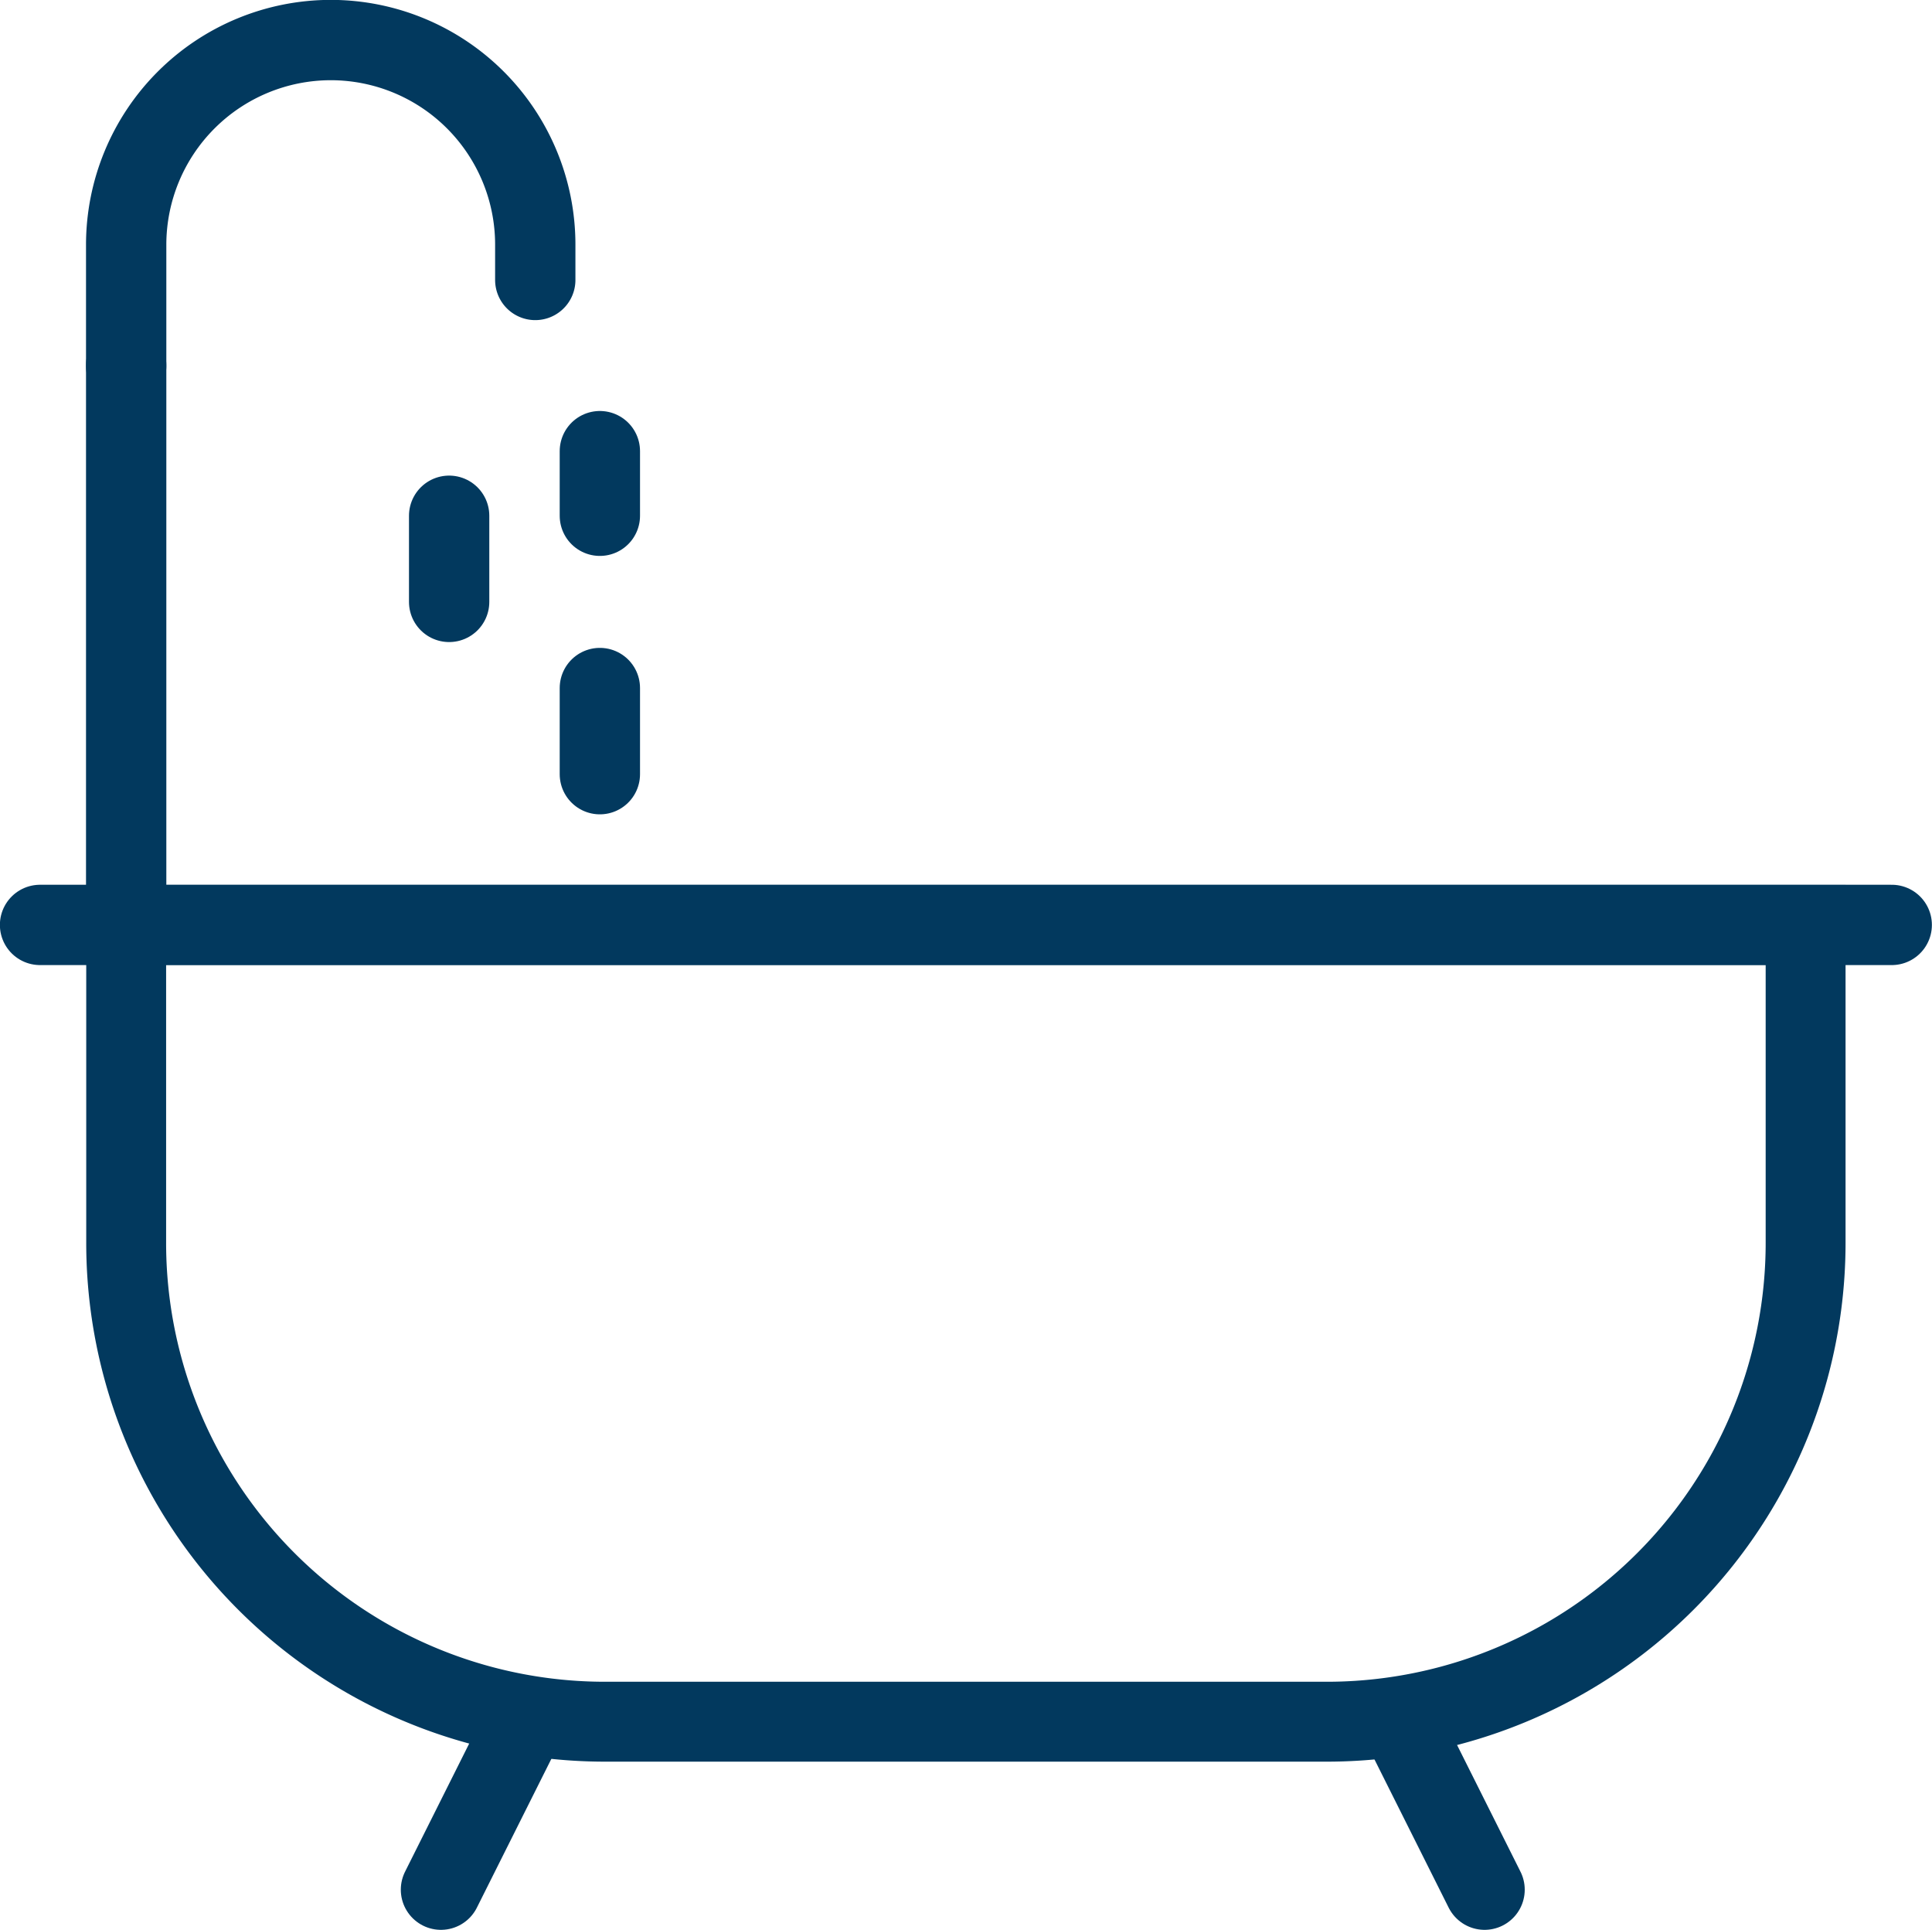
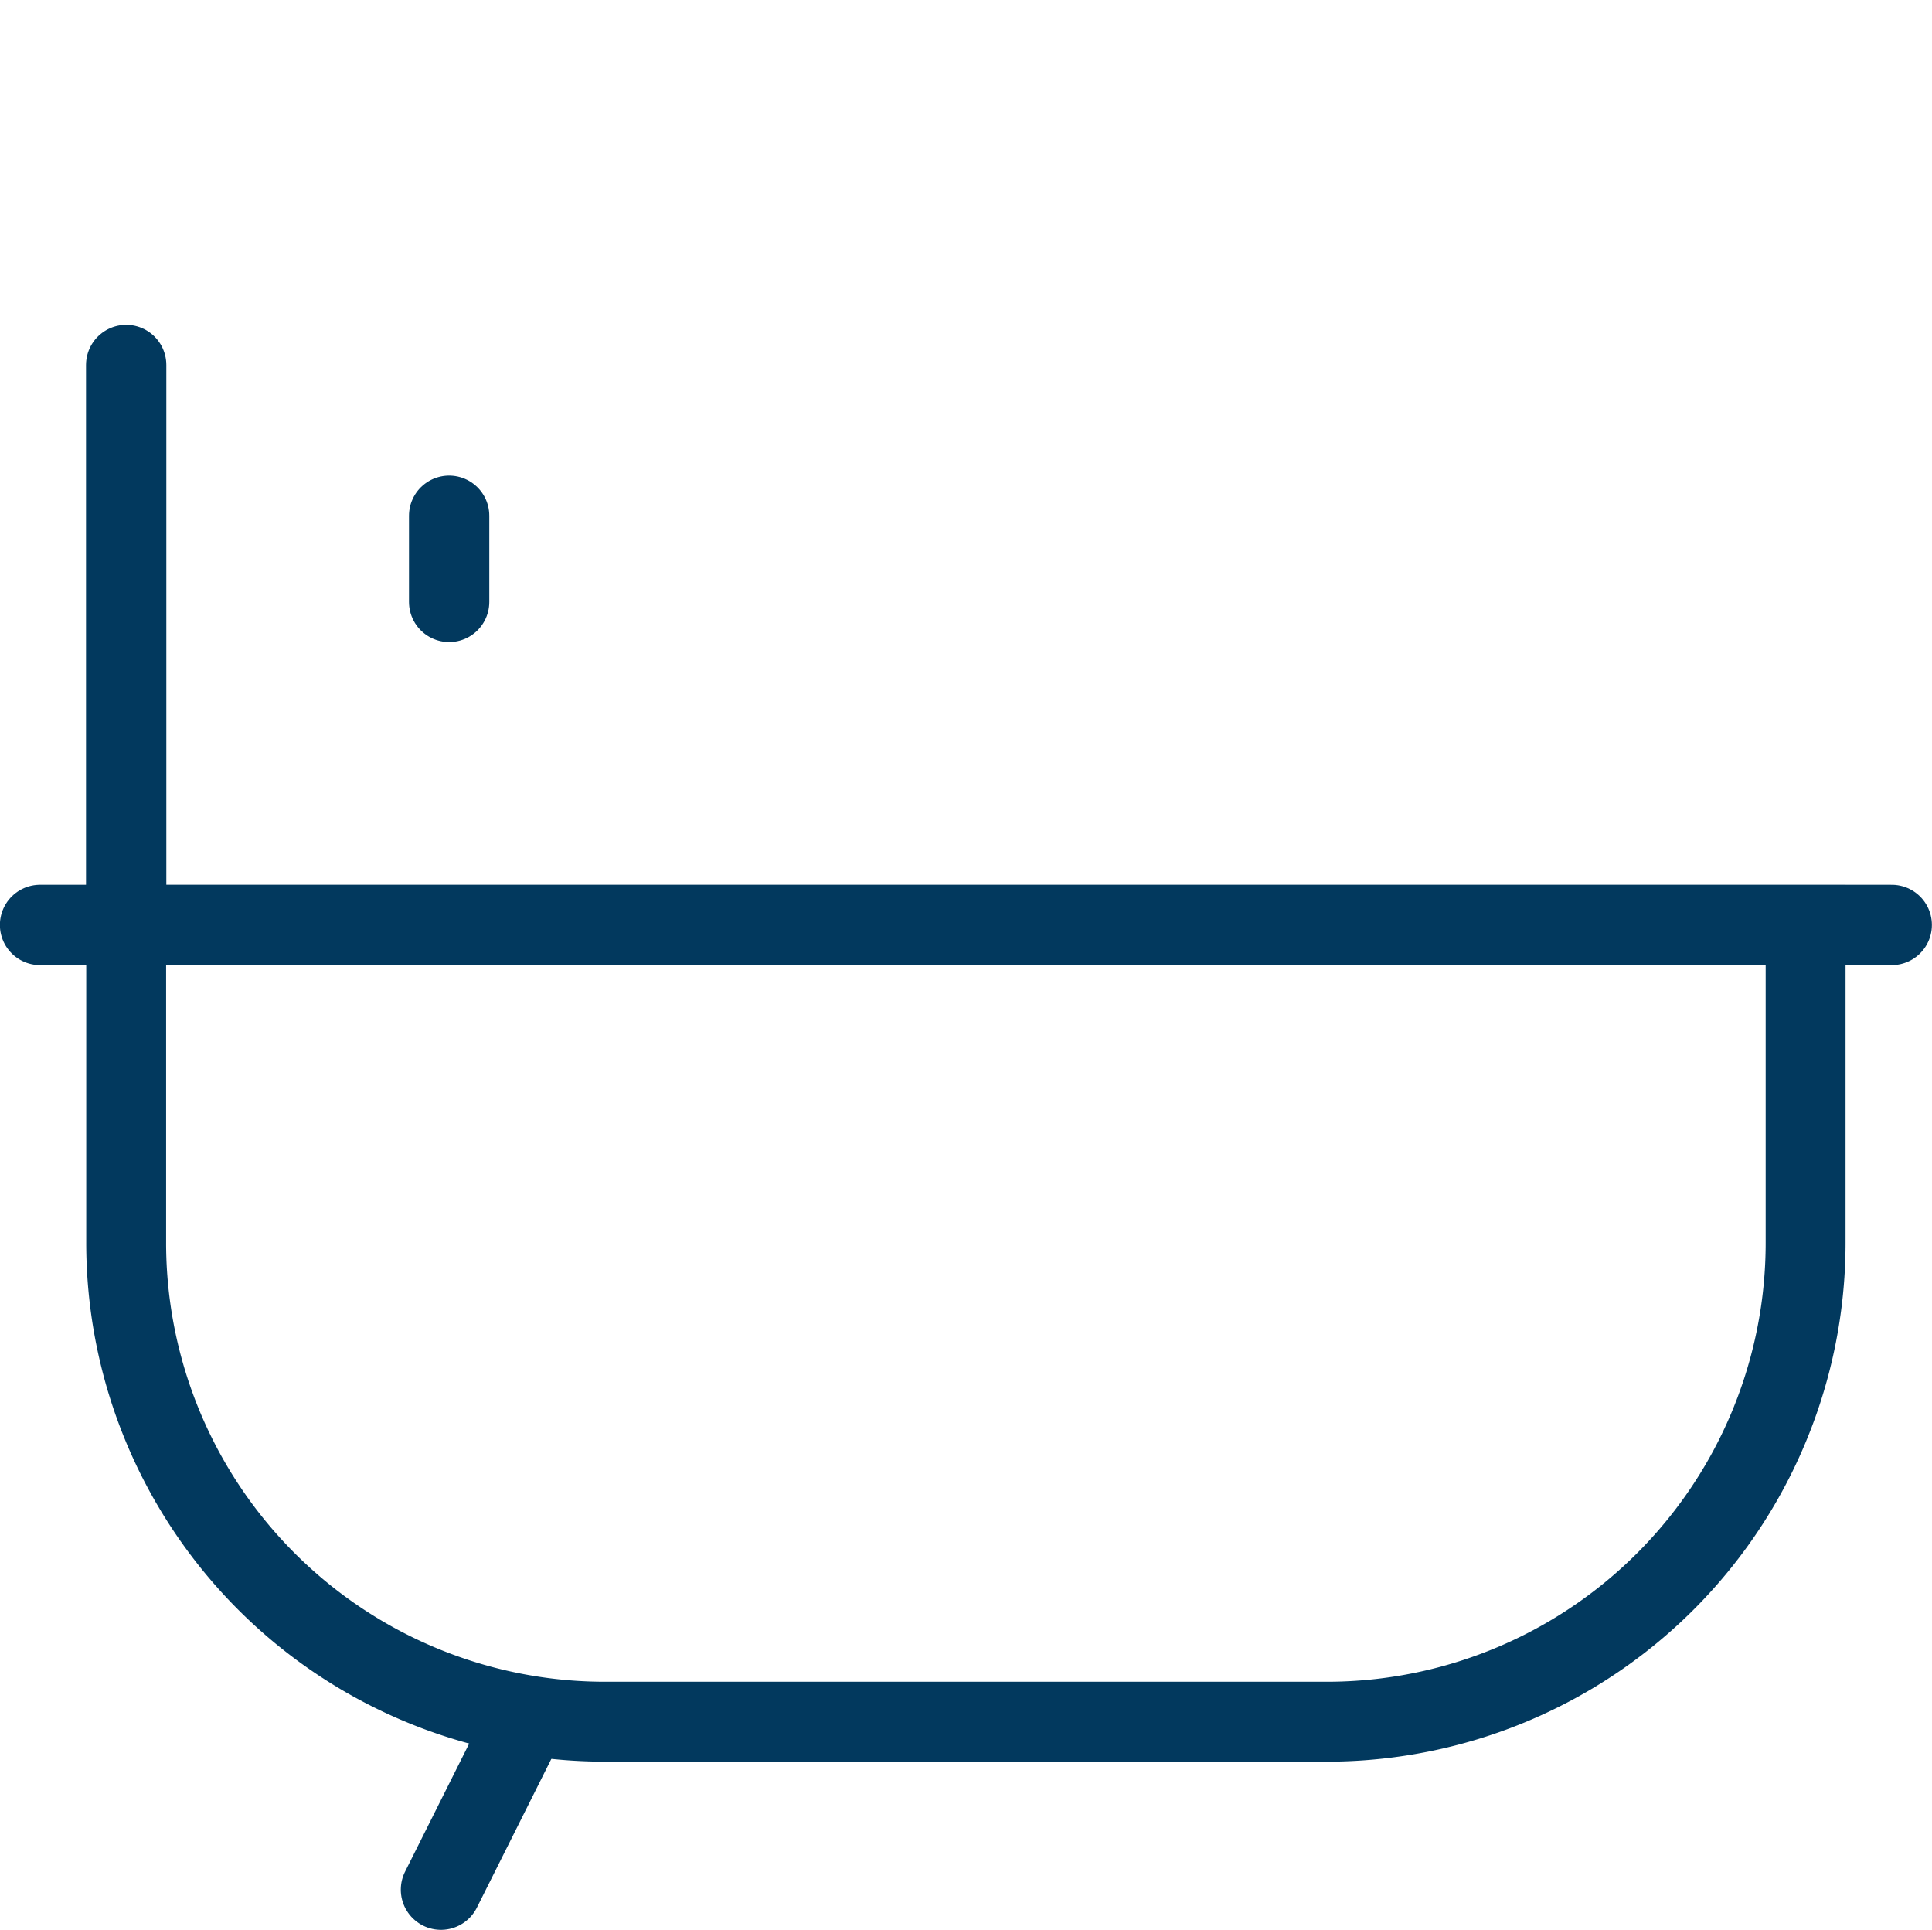
<svg xmlns="http://www.w3.org/2000/svg" viewBox="0 0 89.73 89.62">
  <defs>
    <style>.a,.b{fill:none;stroke:#02395e;stroke-linecap:round;stroke-miterlimit:10;}.a{stroke-width:3.71px;}.b{stroke-width:3.73px;}</style>
  </defs>
-   <path class="a" d="M5.86,42.95h78a0,0,0,0,1,0,0V57.71A22.24,22.24,0,0,1,61.62,79.95H28.11A22.24,22.24,0,0,1,5.86,57.71V42.95A0,0,0,0,1,5.86,42.95Z" />
+   <path class="a" d="M5.86,42.95h78V57.71A22.24,22.24,0,0,1,61.62,79.95H28.11A22.24,22.24,0,0,1,5.86,57.71V42.95A0,0,0,0,1,5.86,42.95Z" />
  <line class="b" x1="1.86" y1="42.95" x2="87.86" y2="42.95" />
  <line class="b" x1="24.21" y1="80.3" x2="20.48" y2="87.75" />
-   <line class="b" x1="65.22" y1="80.3" x2="68.95" y2="87.75" />
  <line class="b" x1="5.86" y1="16.95" x2="5.86" y2="42.95" />
-   <path class="b" d="M5.86,17V11.36a9.51,9.51,0,0,1,9.5-9.5h0a9.5,9.5,0,0,1,9.5,9.5V13" />
  <line class="b" x1="20.86" y1="23.95" x2="20.86" y2="27.95" />
-   <line class="b" x1="27.86" y1="31.95" x2="27.86" y2="35.95" />
-   <line class="b" x1="27.86" y1="20.95" x2="27.86" y2="23.95" />
</svg>